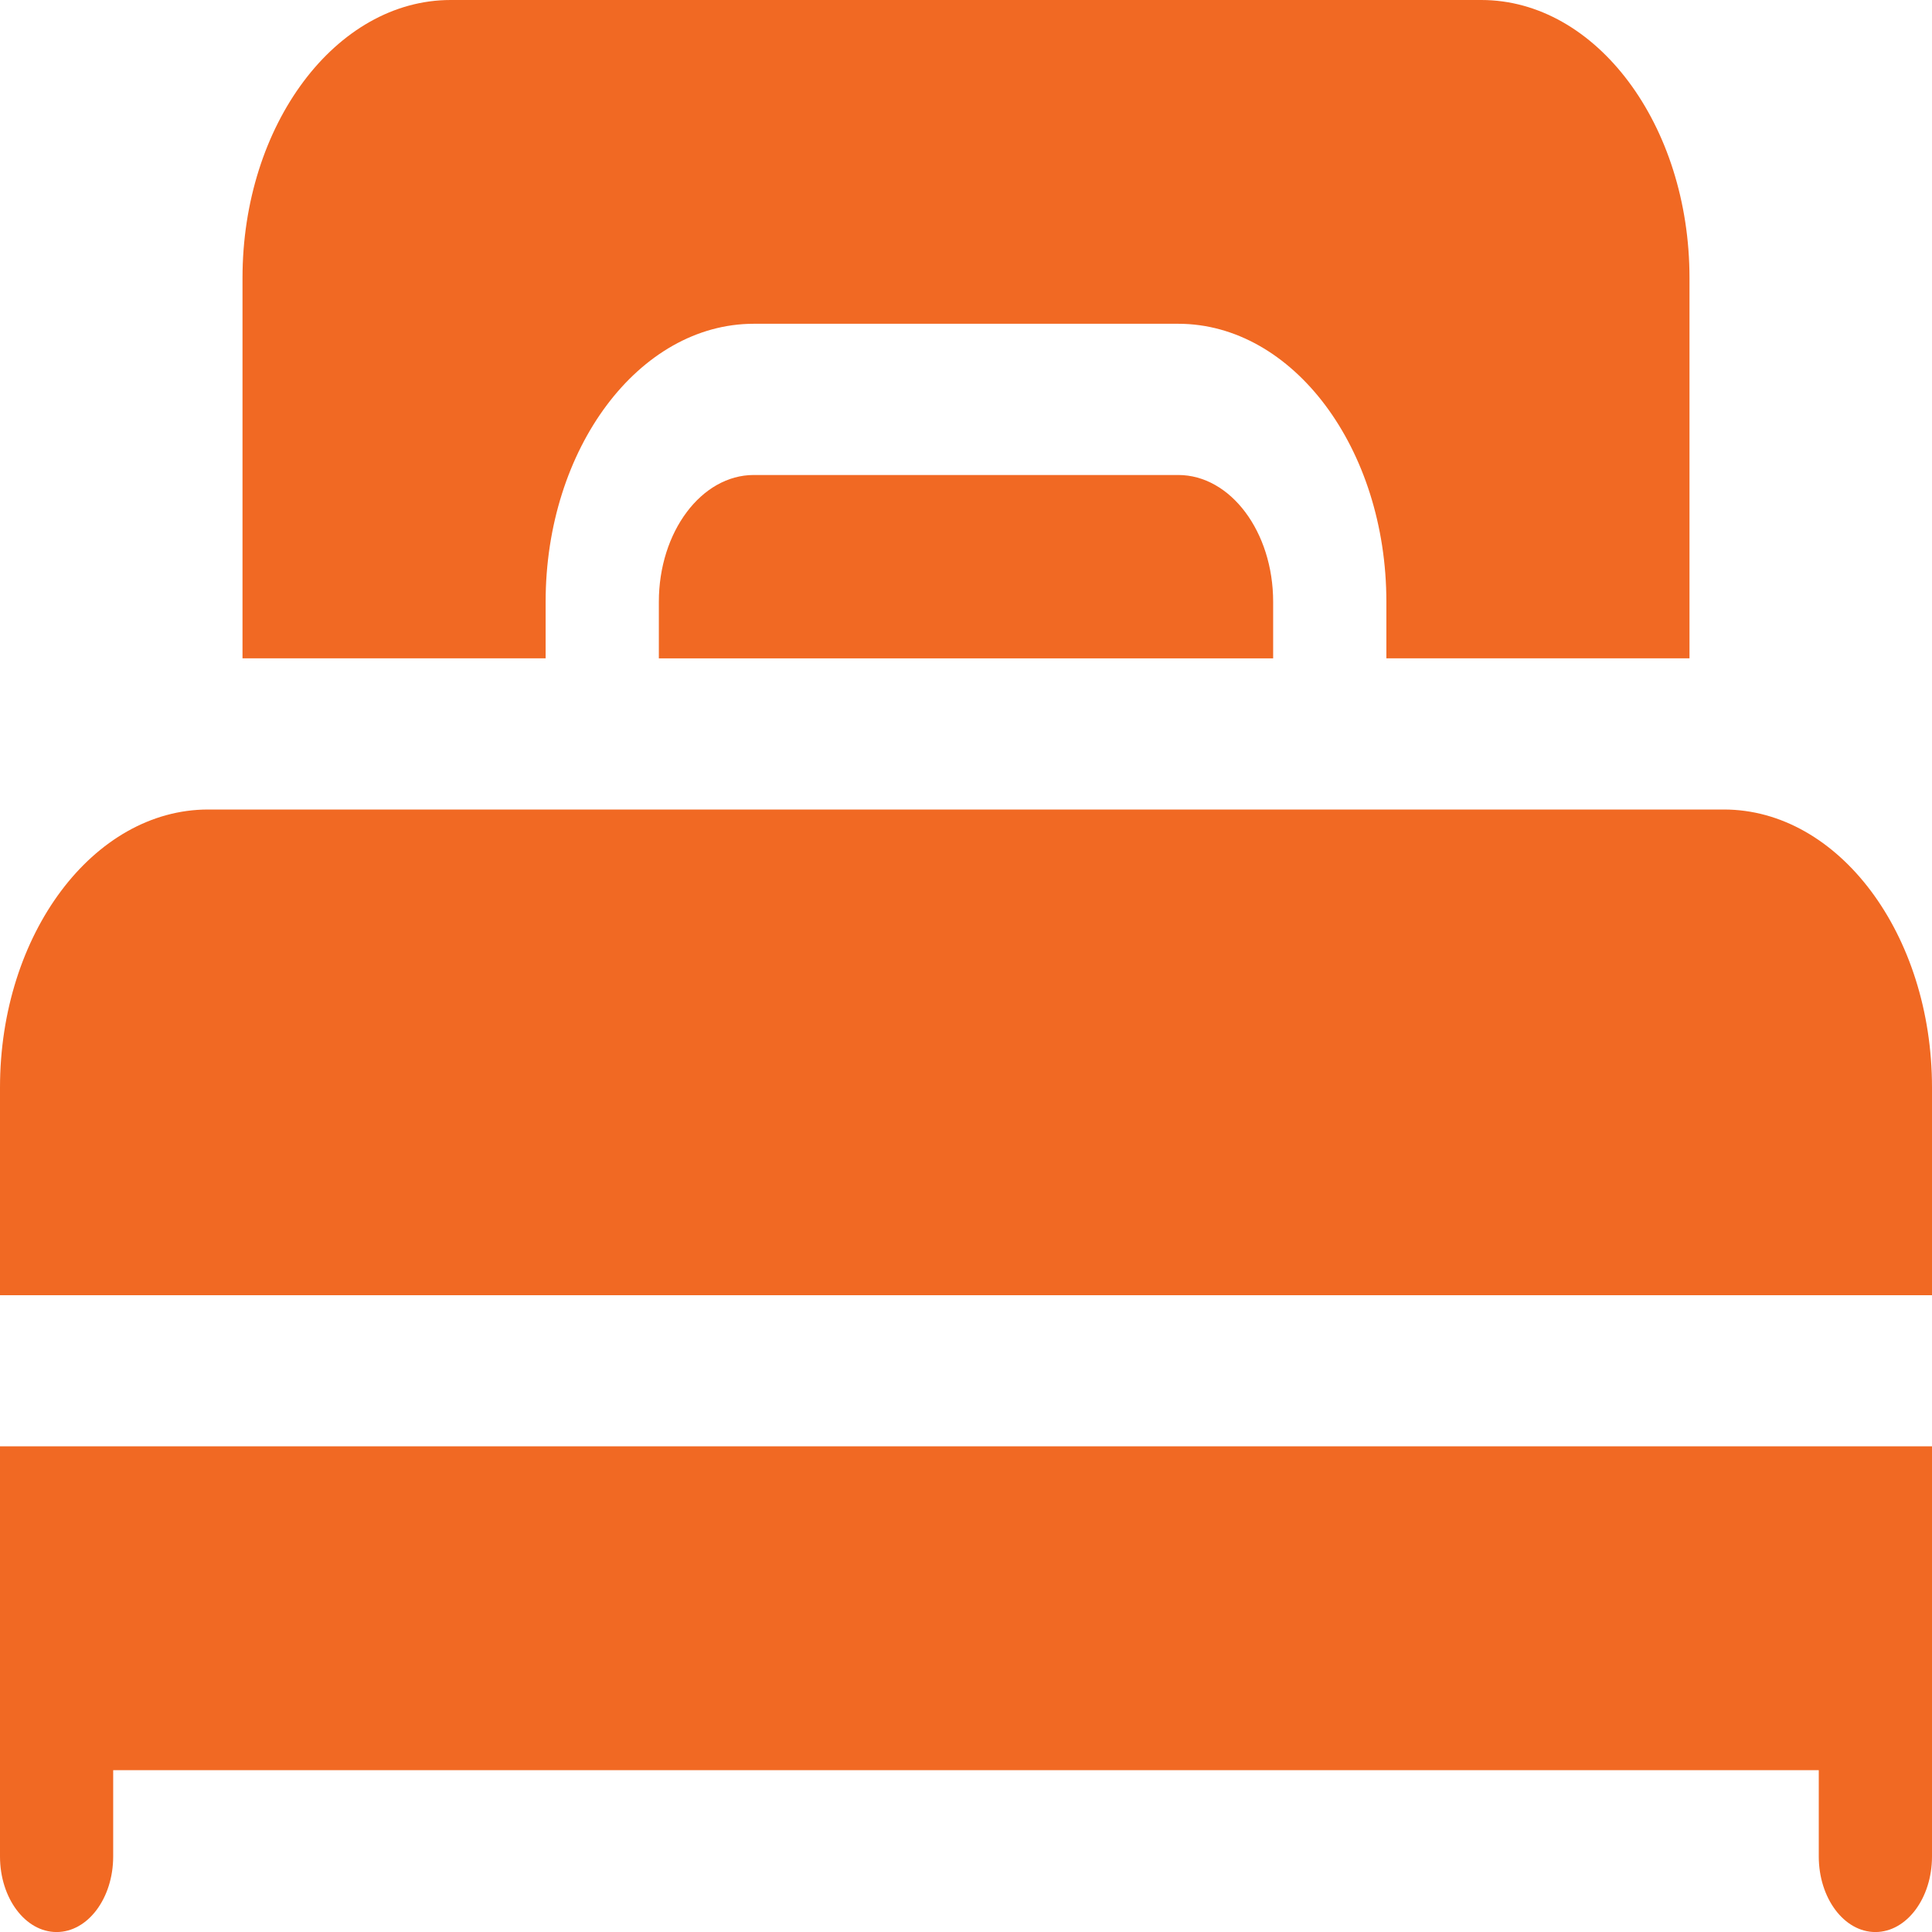
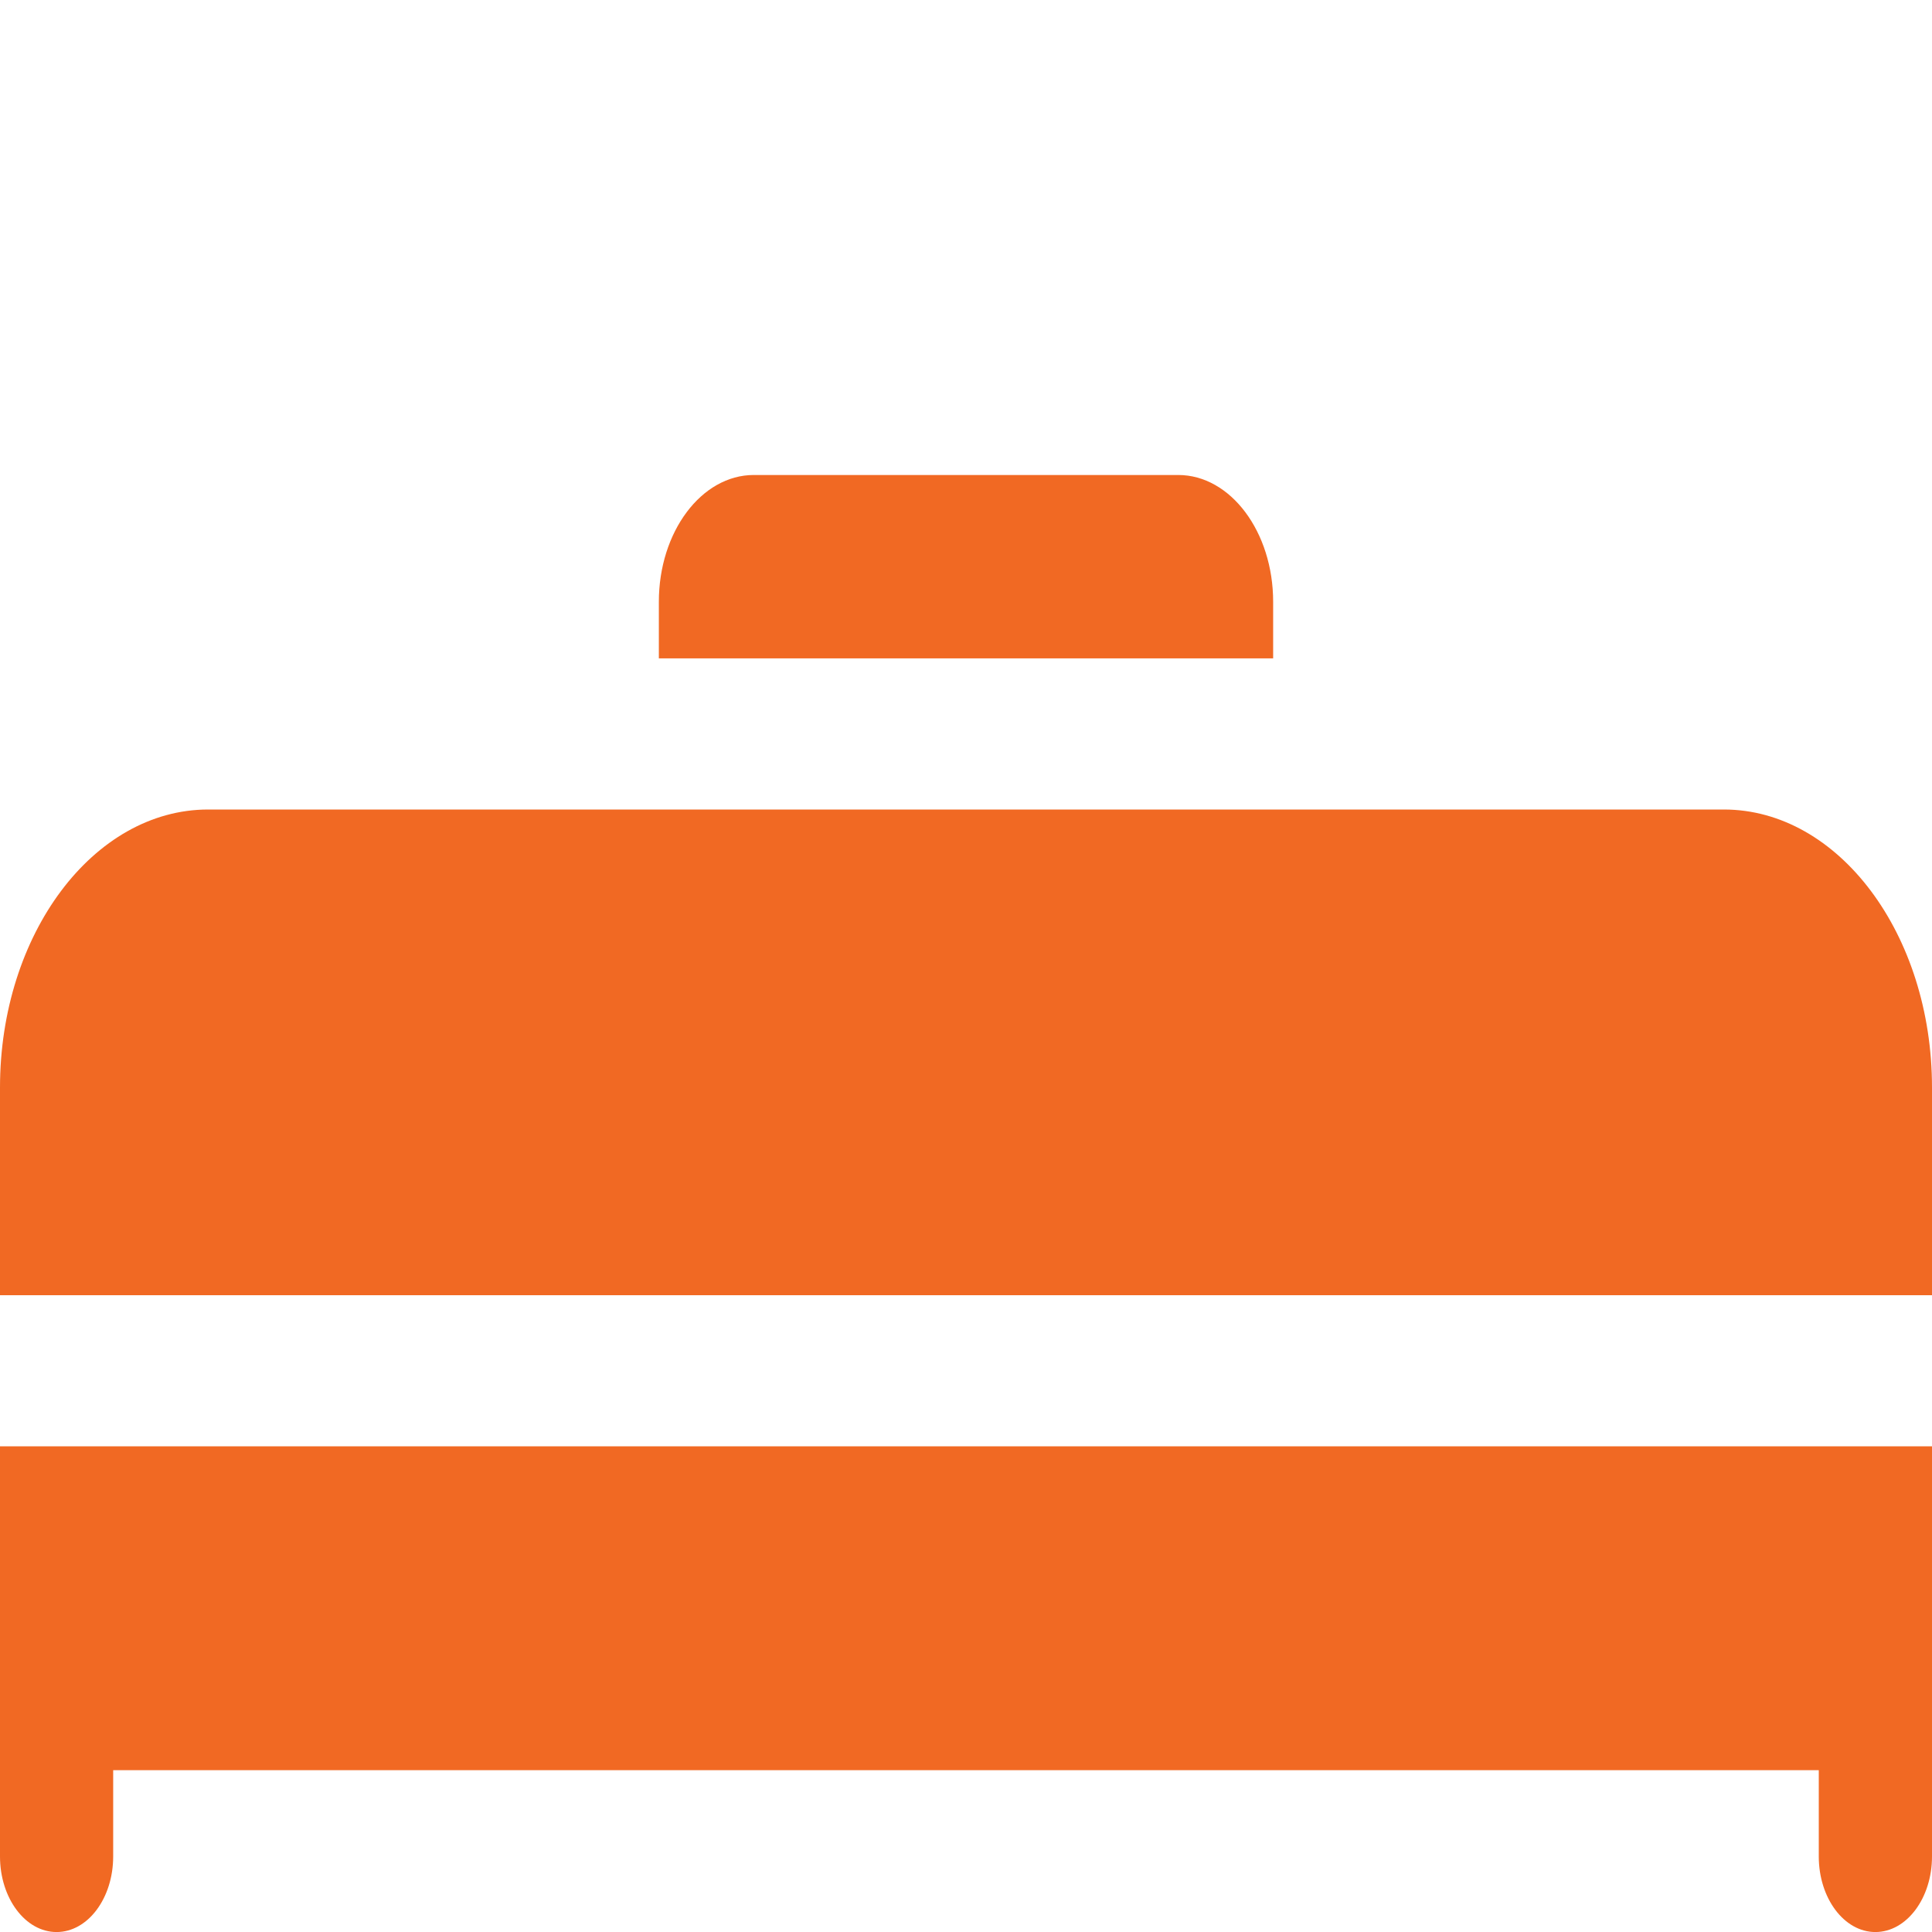
<svg xmlns="http://www.w3.org/2000/svg" width="48" height="48" viewBox="0 0 48 48" fill="none">
  <path d="M0 42.101V46.123C0 47.16 0.63 48.001 1.406 48.001C2.183 48.001 2.812 47.16 2.812 46.123V43.979H45.187V46.123C45.187 47.16 45.817 48.001 46.593 48.001C47.37 48.001 48 47.16 48 46.123V35.934H0V42.101ZM42.828 20.112H5.172C2.32 20.112 0 23.21 0 27.018V32.179H48V27.018C48 23.21 45.68 20.112 42.828 20.112ZM18.728 11.801C17.427 11.801 16.369 13.214 16.369 14.951V16.357H31.631V14.951C31.631 13.214 30.573 11.801 29.272 11.801H18.728Z" fill="#F16923" />
-   <path d="M13.556 14.95C13.556 11.142 15.876 8.044 18.728 8.044H29.272C32.123 8.044 34.444 11.142 34.444 14.95V16.356H41.975V6.905C41.975 3.098 39.655 0 36.803 0H11.197C8.345 0 6.025 3.098 6.025 6.905V16.356H13.556V14.95Z" fill="#F16923" />
</svg>